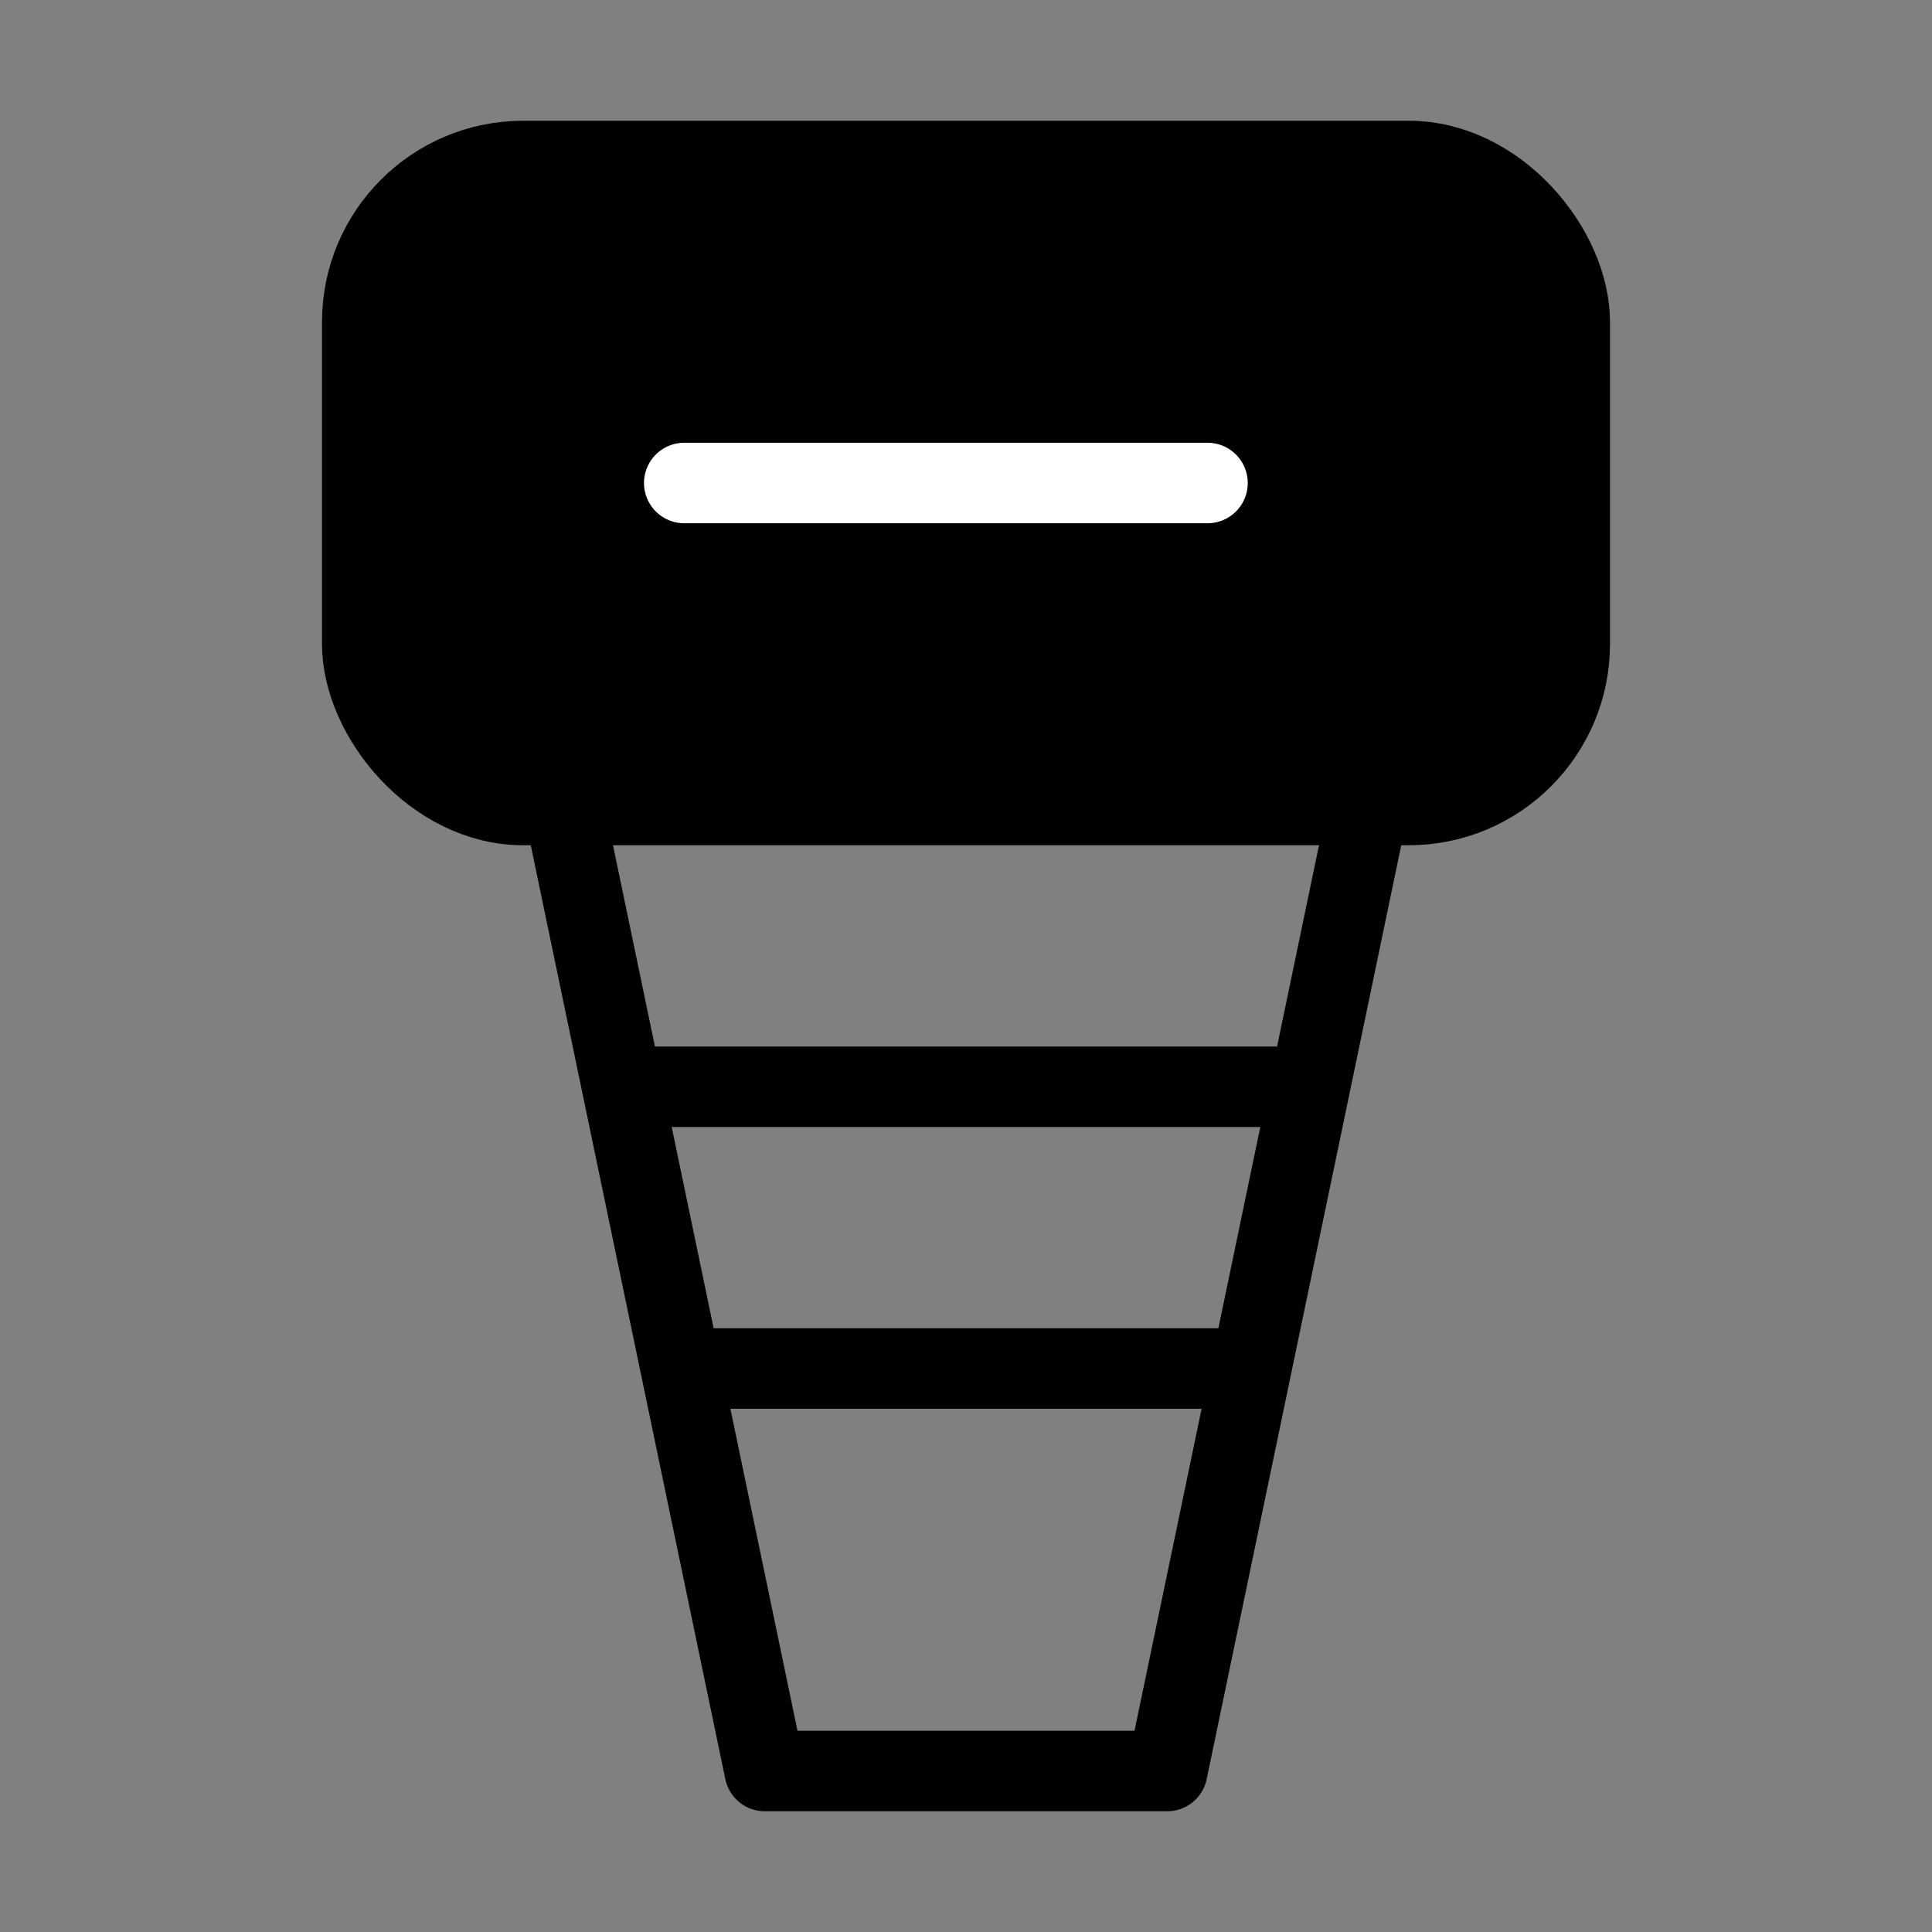
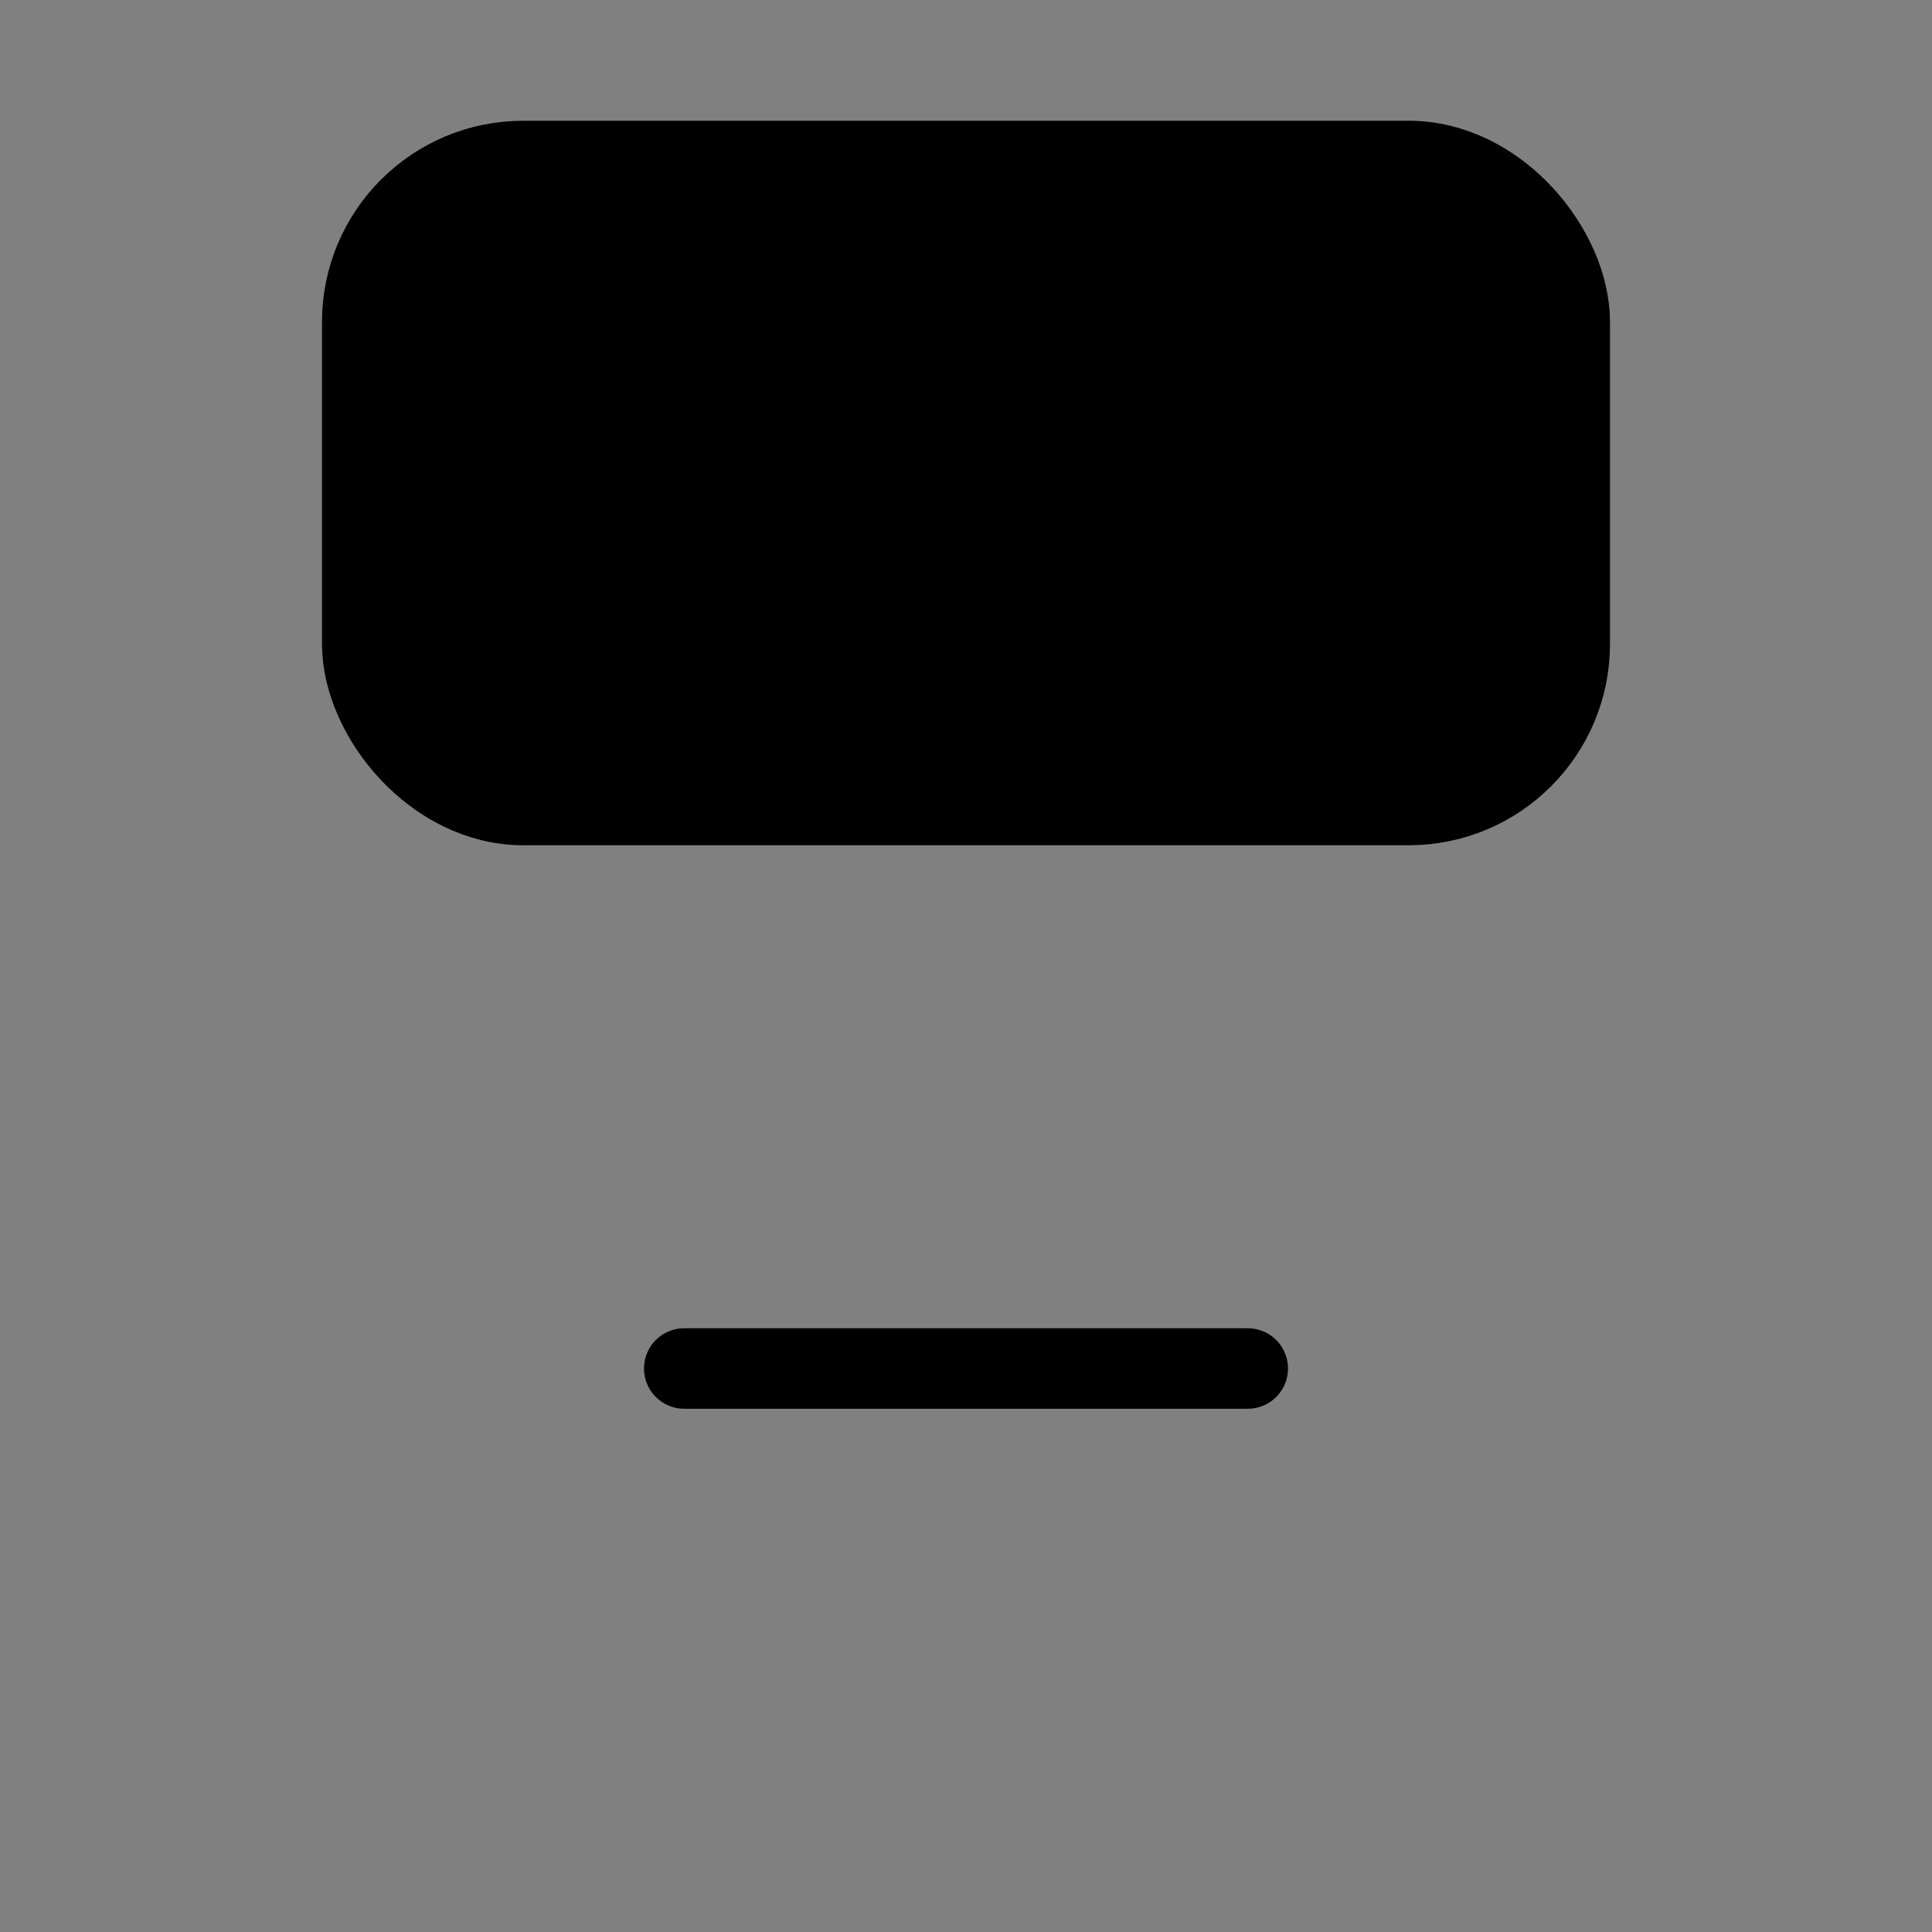
<svg xmlns="http://www.w3.org/2000/svg" viewBox="0 0 48 48" fill="none">
  <rect x="0" y="0" width="48" height="48" fill="#808080" stroke="none" />
  <path d="M17 34L31 34" stroke="currentColor" stroke-width="2" stroke-linecap="round" stroke-linejoin="round" />
-   <path d="M16 27L32 27" stroke="currentColor" stroke-width="2" stroke-linecap="round" stroke-linejoin="round" />
  <rect x="9" y="4" width="30" height="16" rx="4" fill="currentColor" stroke="currentColor" stroke-width="2" stroke-linecap="round" stroke-linejoin="round" />
-   <path d="M14 20L19 44H29L34 20" stroke="currentColor" stroke-width="2" stroke-linecap="round" stroke-linejoin="round" />
-   <path d="M17 12L30 12" stroke="#fff" stroke-width="2" stroke-linecap="round" stroke-linejoin="round" />
</svg>